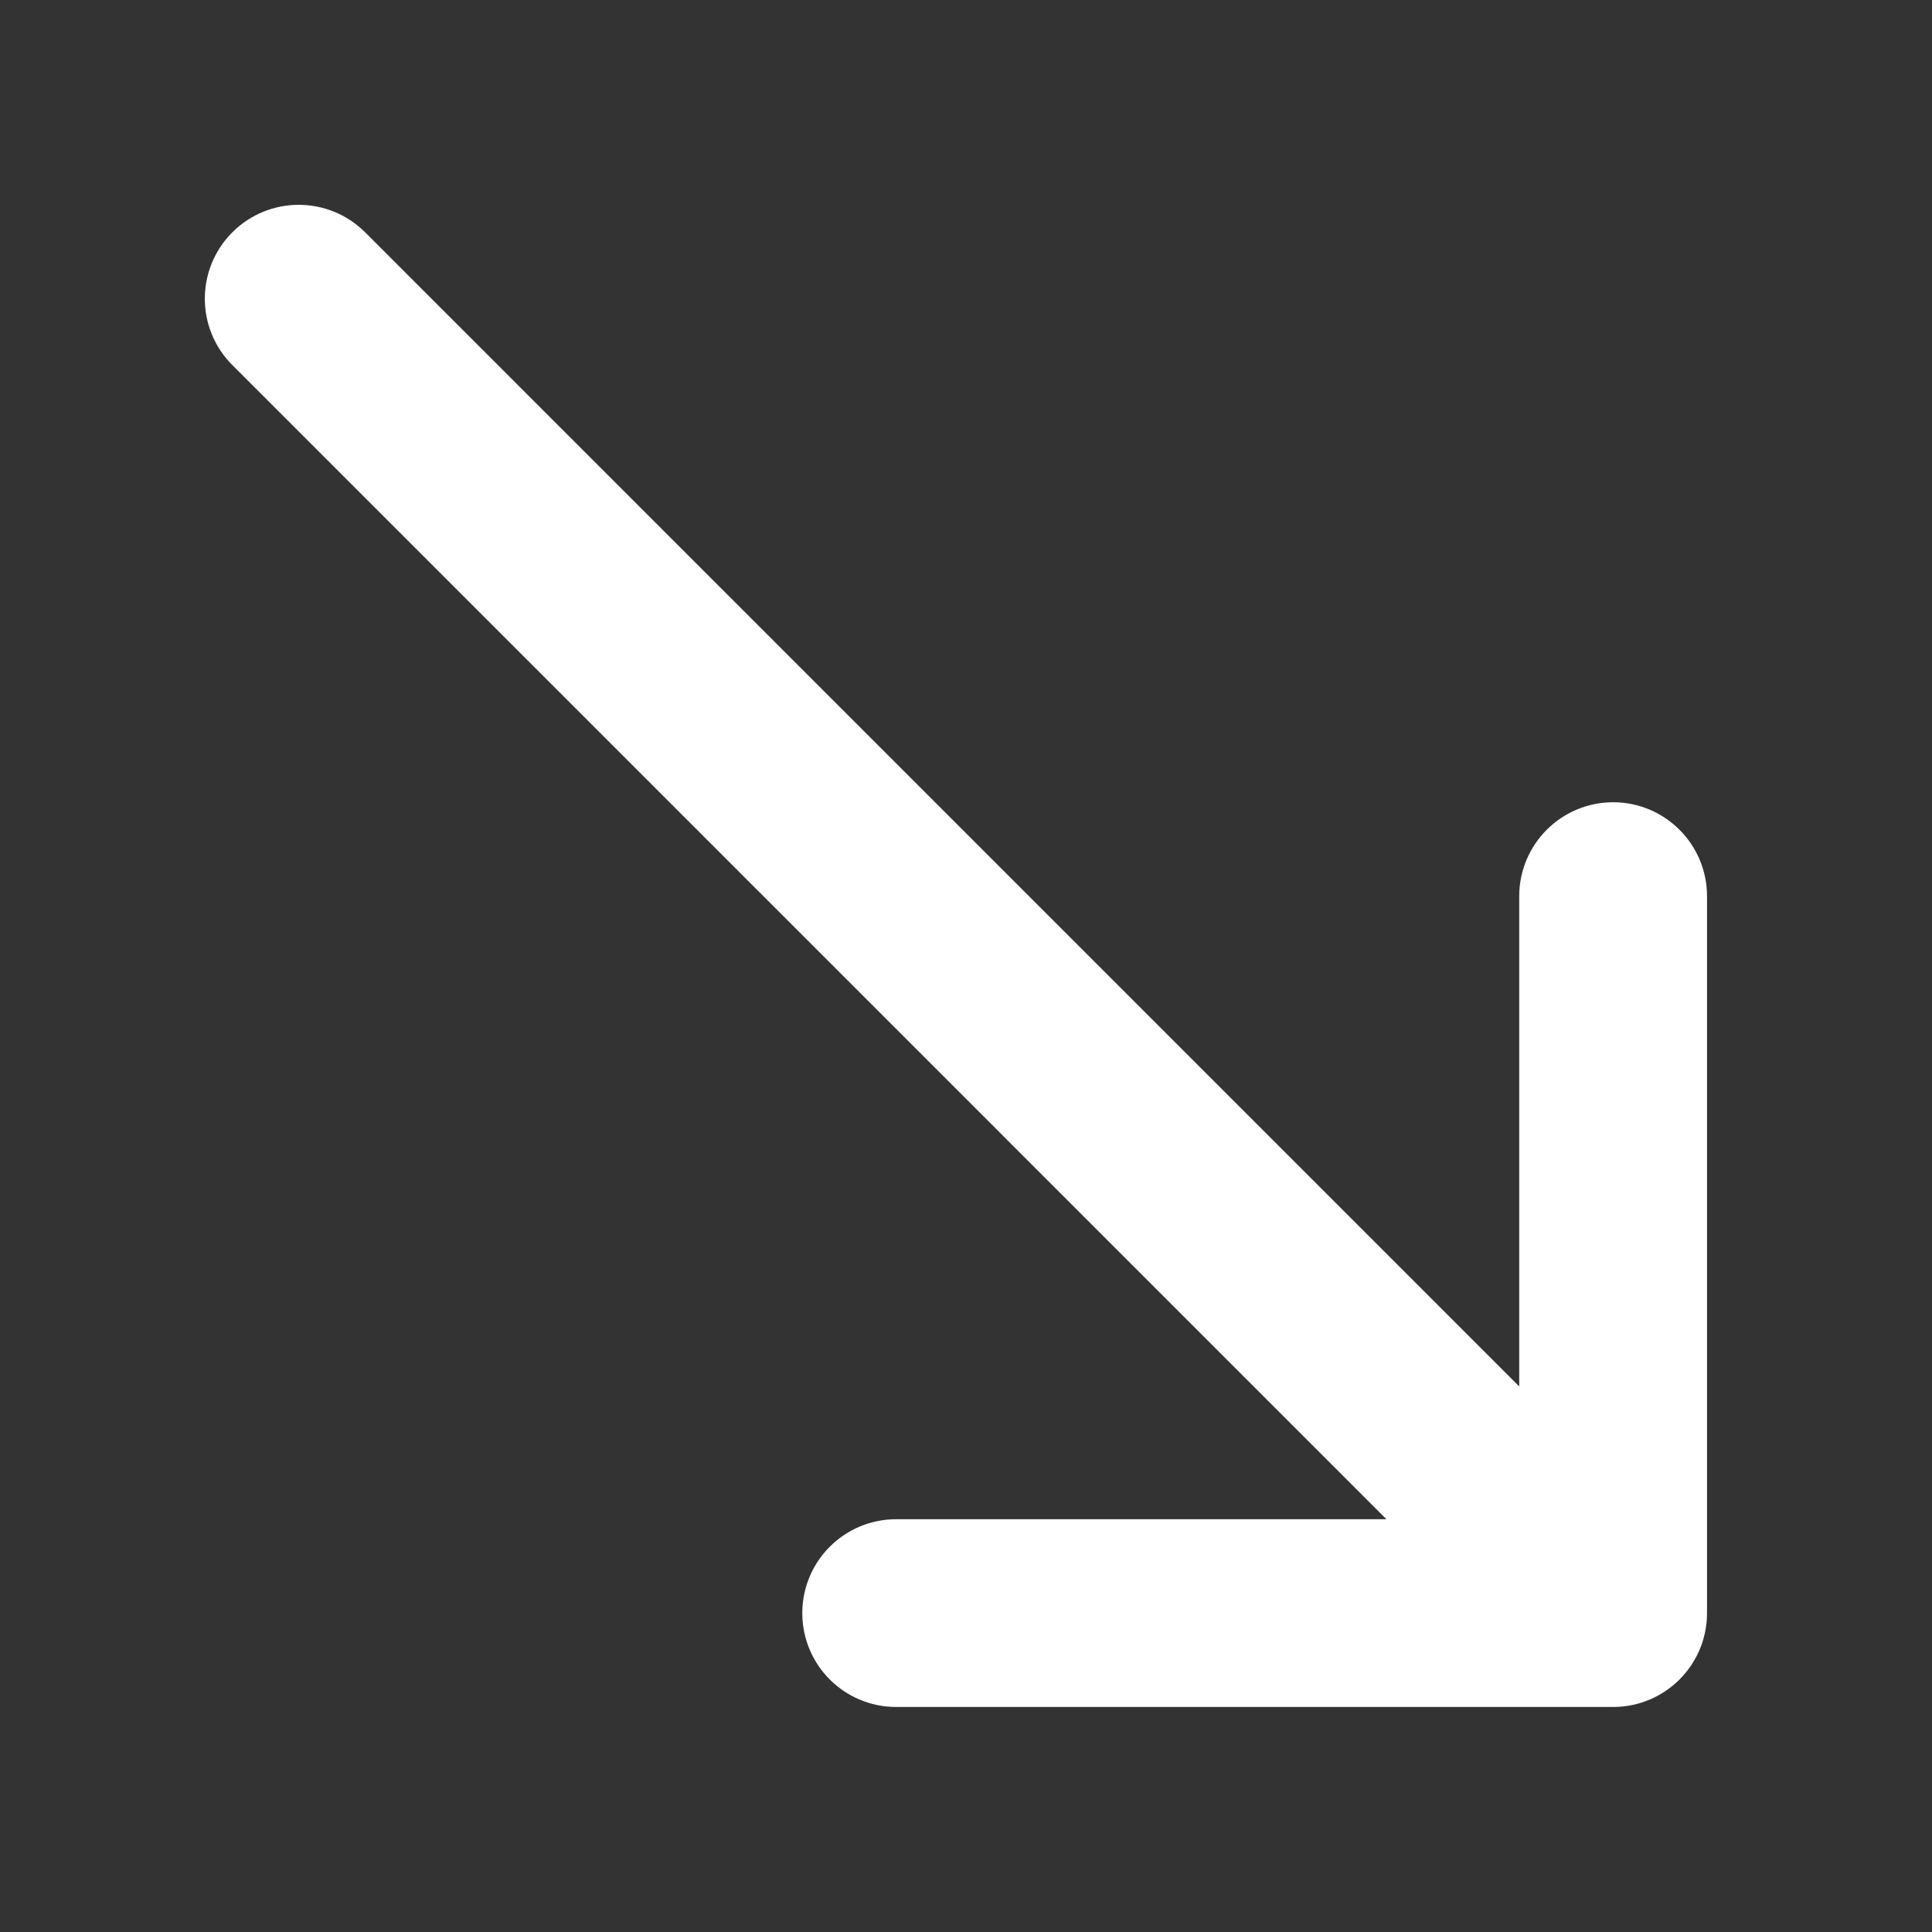
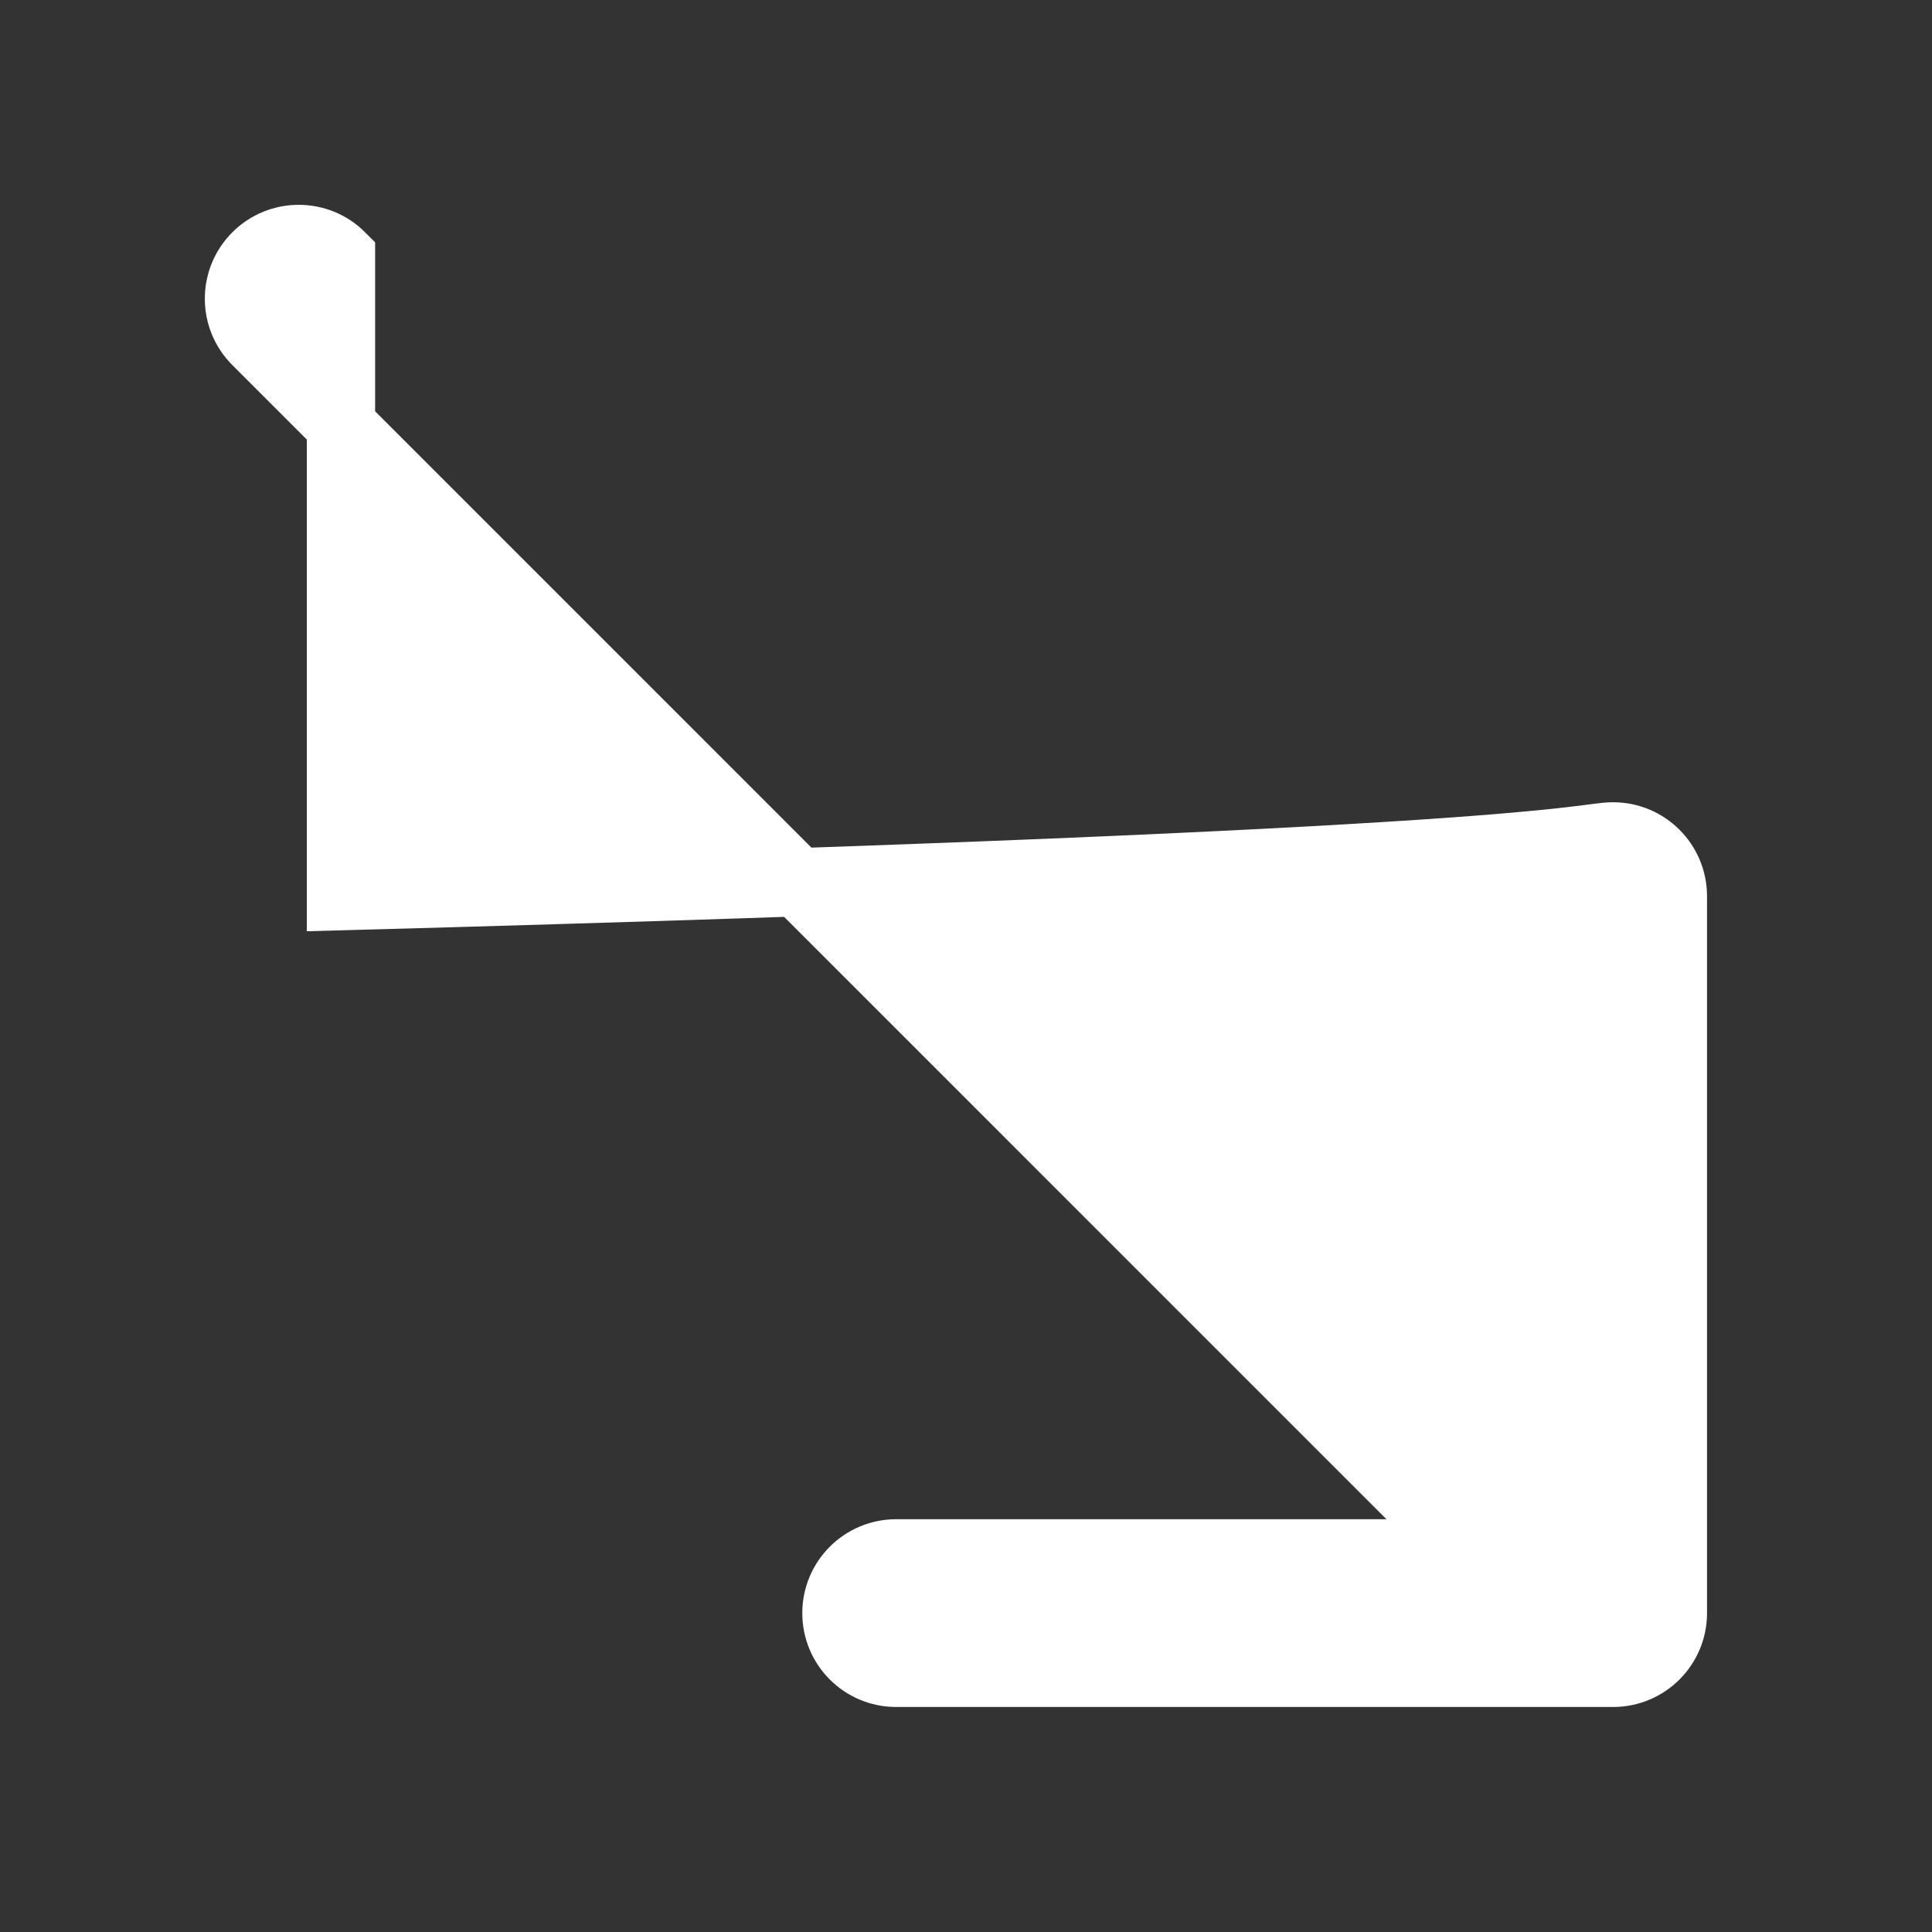
<svg xmlns="http://www.w3.org/2000/svg" width="49" height="49" viewBox="0 0 49 49" fill="none">
  <rect x="0" y="0" width="49" height="49" fill="#333333" stroke="none" />
-   <path fill-rule="evenodd" clip-rule="evenodd" d="M42.428 40.912C42.428 41.749 41.749 42.427 40.913 42.427H22.729C21.892 42.427 21.214 41.749 21.214 40.912C21.214 40.075 21.892 39.397 22.729 39.397H37.254L6.505 8.647C5.913 8.056 5.913 7.096 6.505 6.504C7.097 5.913 8.056 5.913 8.648 6.504L39.397 37.254V22.729C39.397 21.892 40.076 21.213 40.913 21.213C41.749 21.213 42.428 21.892 42.428 22.729V40.912Z" fill="white" stroke="white" stroke-width="1.732" />
+   <path fill-rule="evenodd" clip-rule="evenodd" d="M42.428 40.912C42.428 41.749 41.749 42.427 40.913 42.427H22.729C21.892 42.427 21.214 41.749 21.214 40.912C21.214 40.075 21.892 39.397 22.729 39.397H37.254L6.505 8.647C5.913 8.056 5.913 7.096 6.505 6.504C7.097 5.913 8.056 5.913 8.648 6.504V22.729C39.397 21.892 40.076 21.213 40.913 21.213C41.749 21.213 42.428 21.892 42.428 22.729V40.912Z" fill="white" stroke="white" stroke-width="1.732" />
</svg>